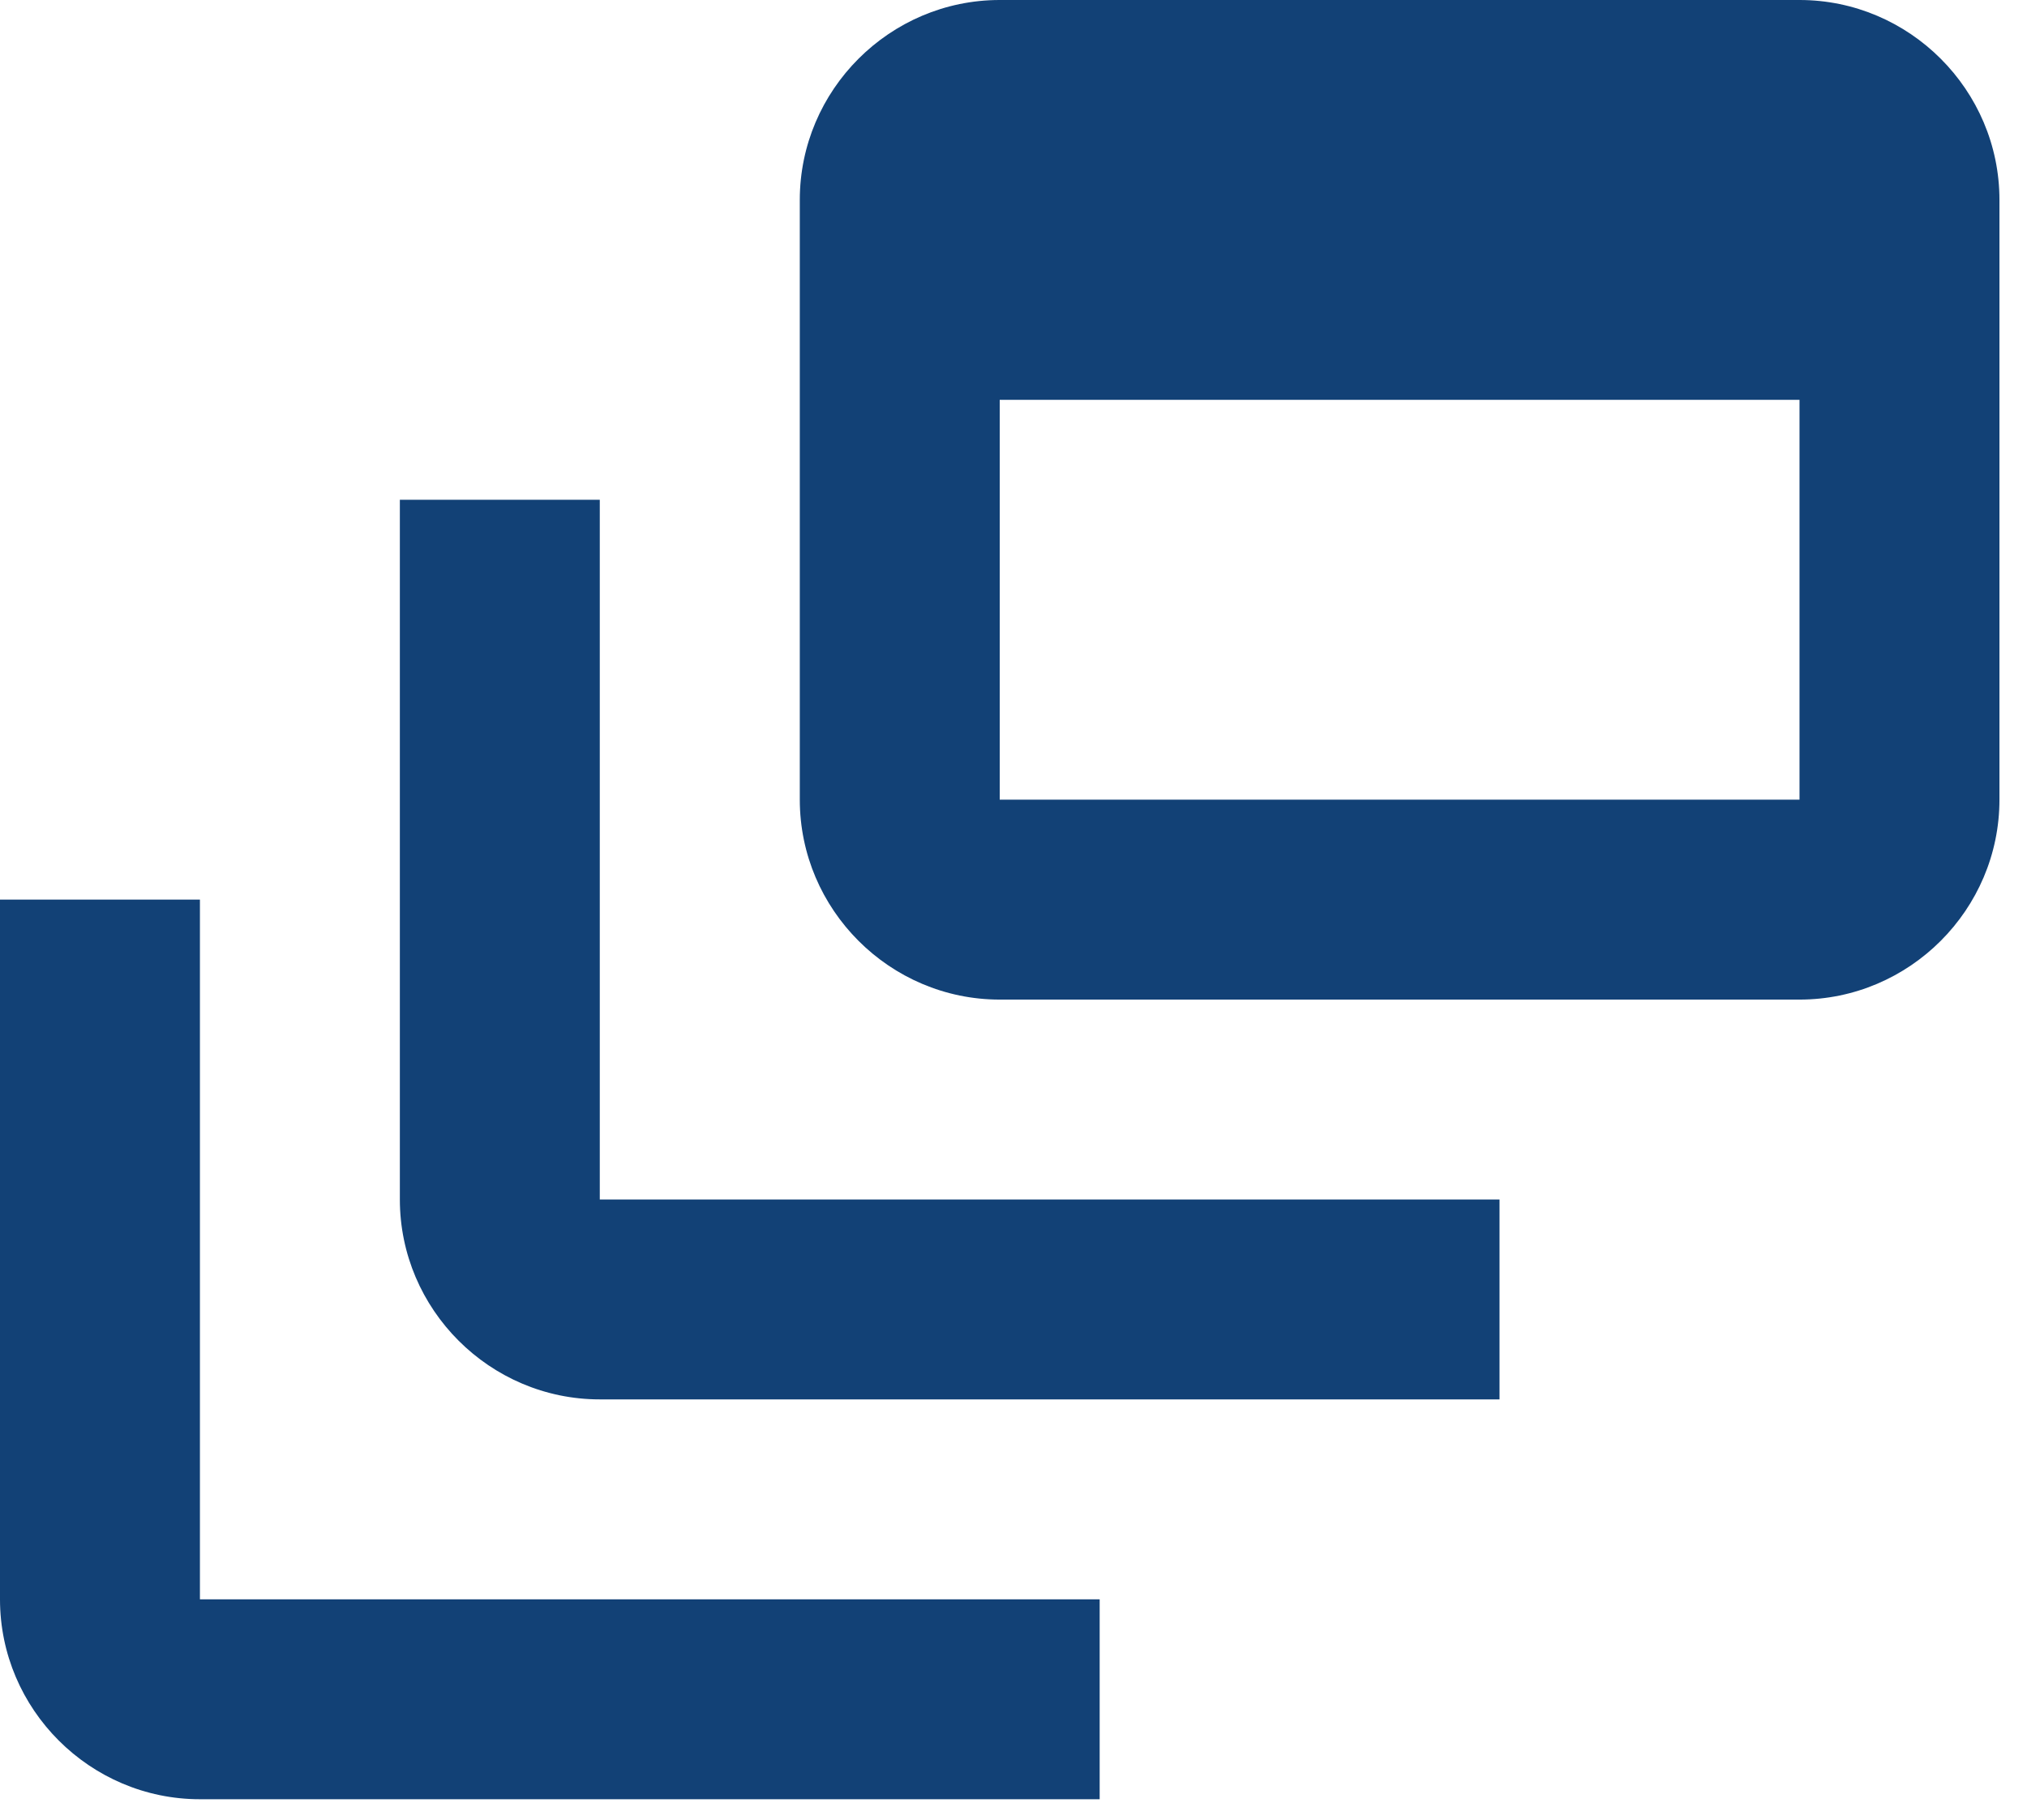
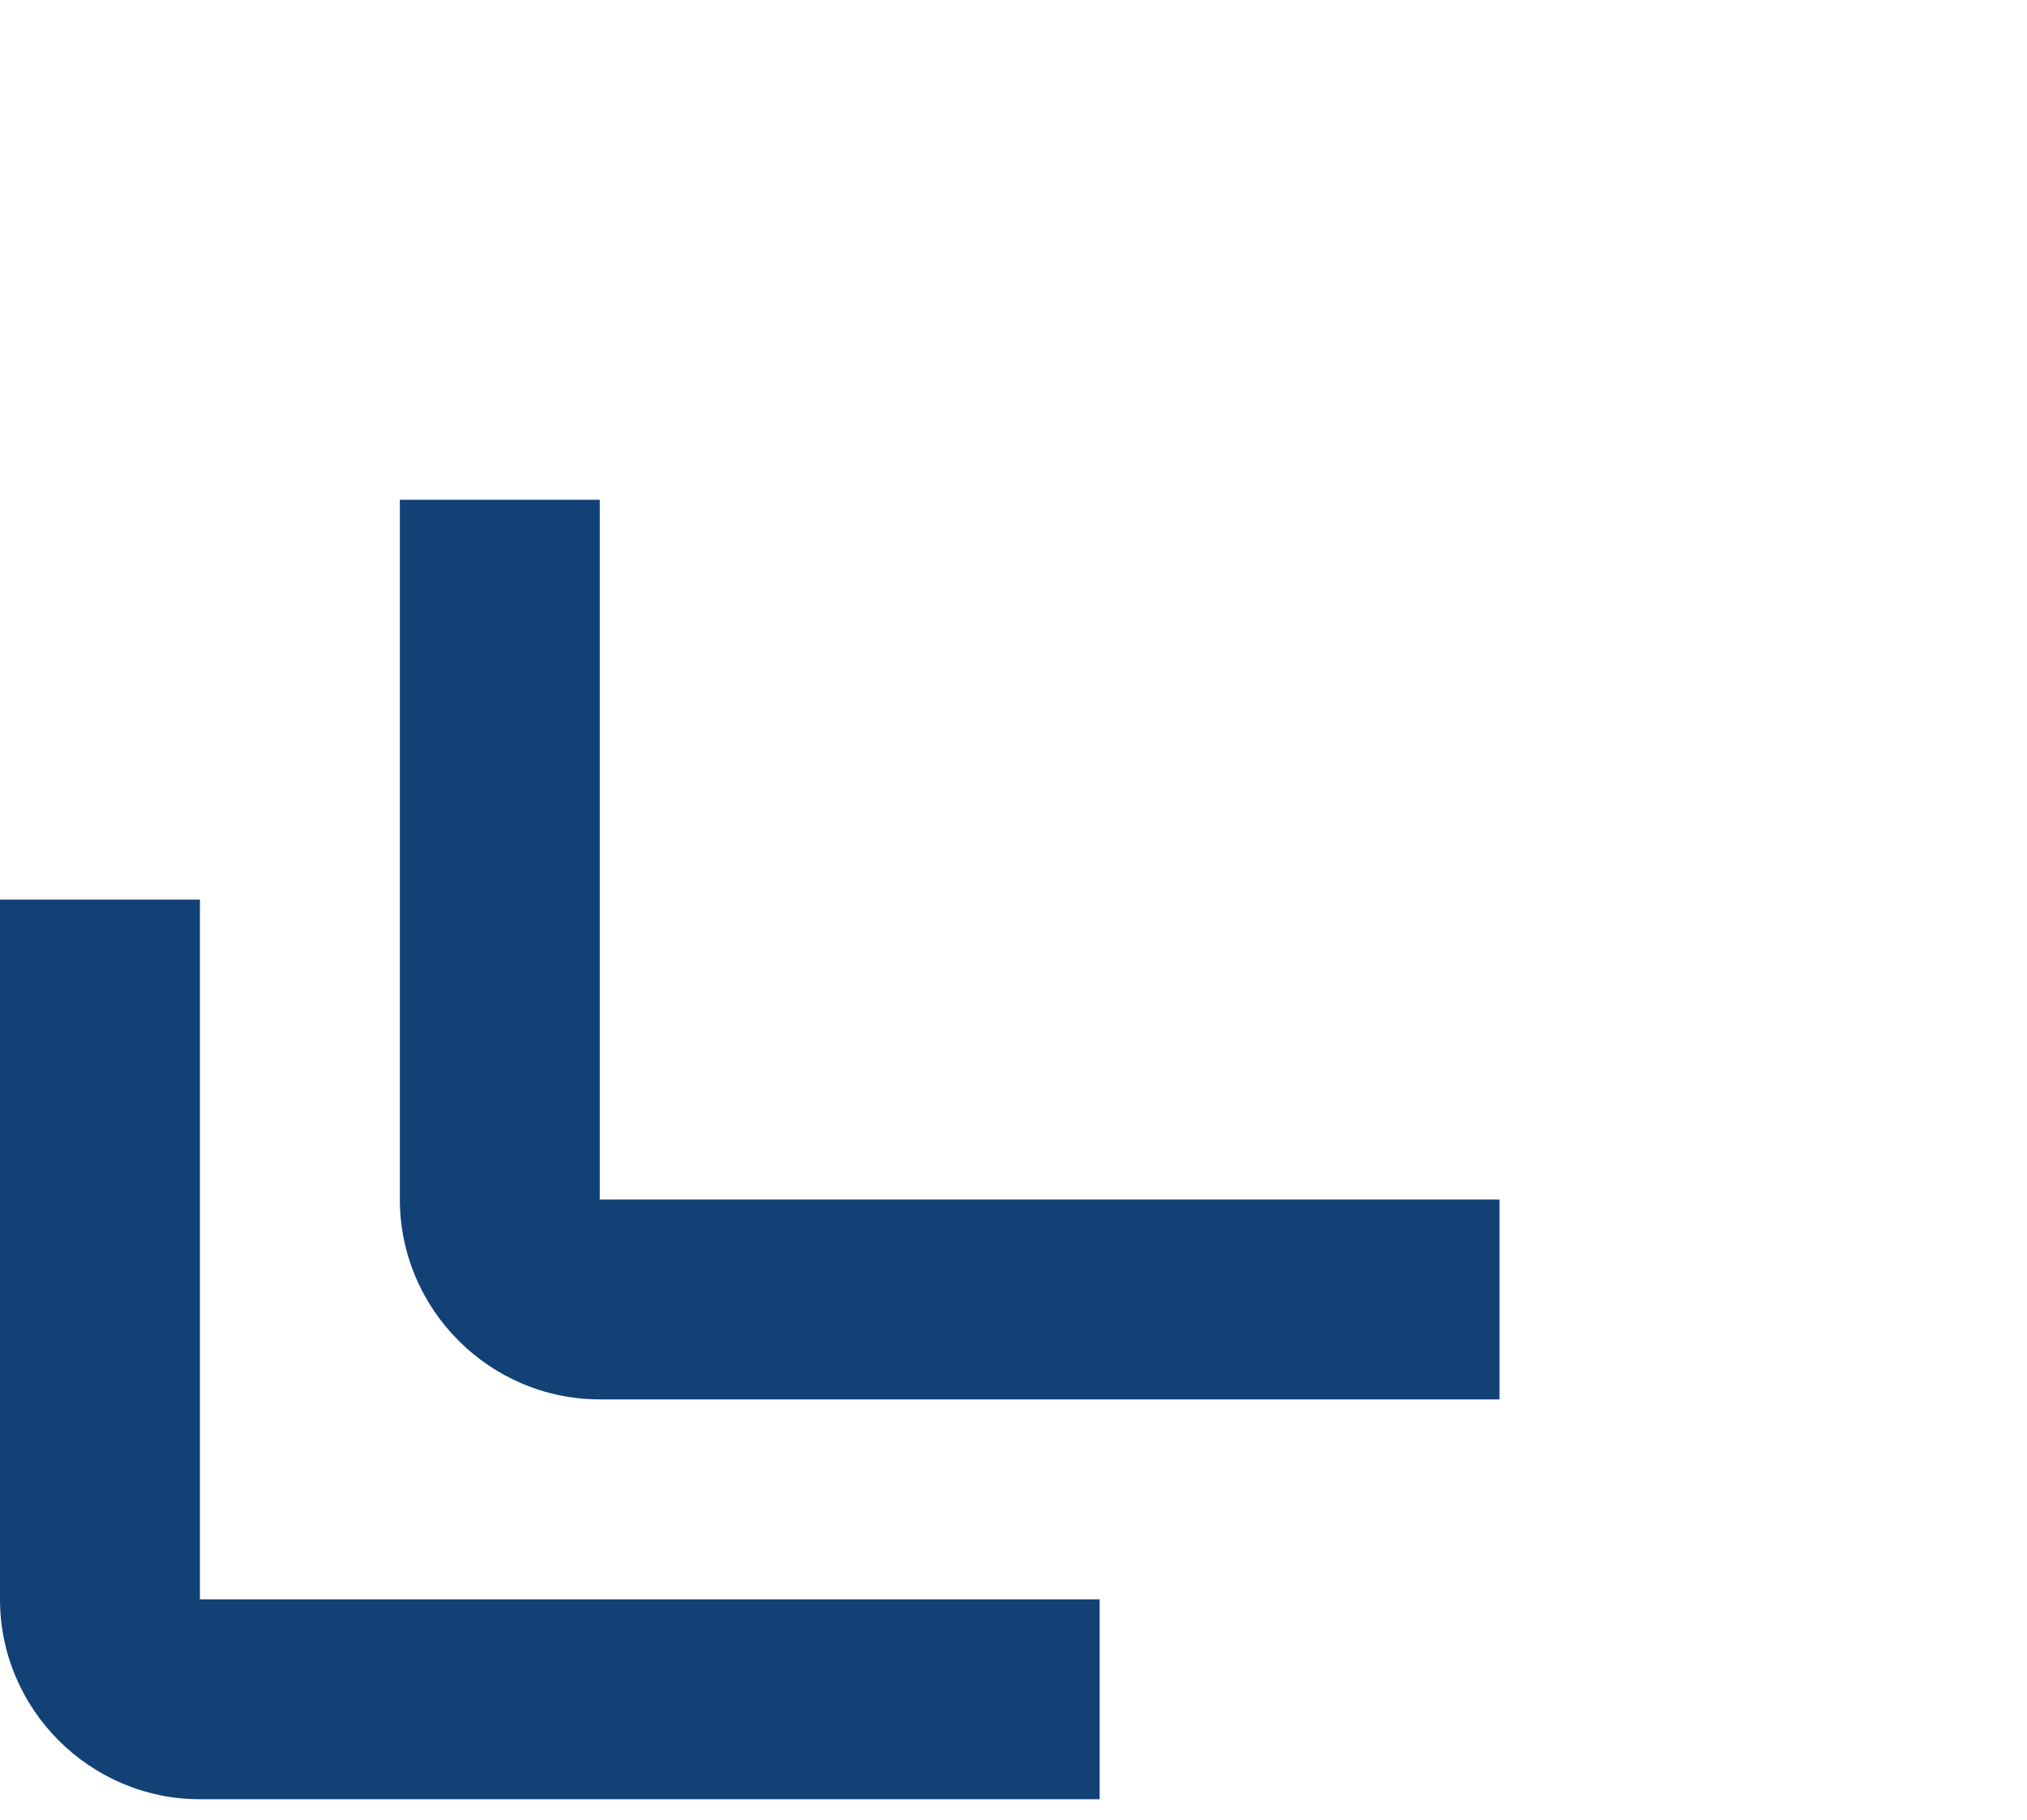
<svg xmlns="http://www.w3.org/2000/svg" width="49" height="44" viewBox="0 0 49 44" fill="none">
  <path d="M14.499 12.083H9.666V29C9.666 31.658 11.841 33.833 14.499 33.833H36.249V29H14.499V12.083Z" fill="#124176" />
-   <path d="M43.501 0H24.167C21.509 0 19.334 2.175 19.334 4.833V19.333C19.334 21.992 21.509 24.167 24.167 24.167H43.501C46.159 24.167 48.334 21.992 48.334 19.333V4.833C48.334 2.175 46.159 0 43.501 0ZM43.501 19.333H24.167V9.667H43.501V19.333Z" fill="#124176" />
  <path d="M4.833 21.75H0V38.667C0 41.325 2.175 43.5 4.833 43.5H26.583V38.667H4.833V21.75Z" fill="#124176" />
</svg>